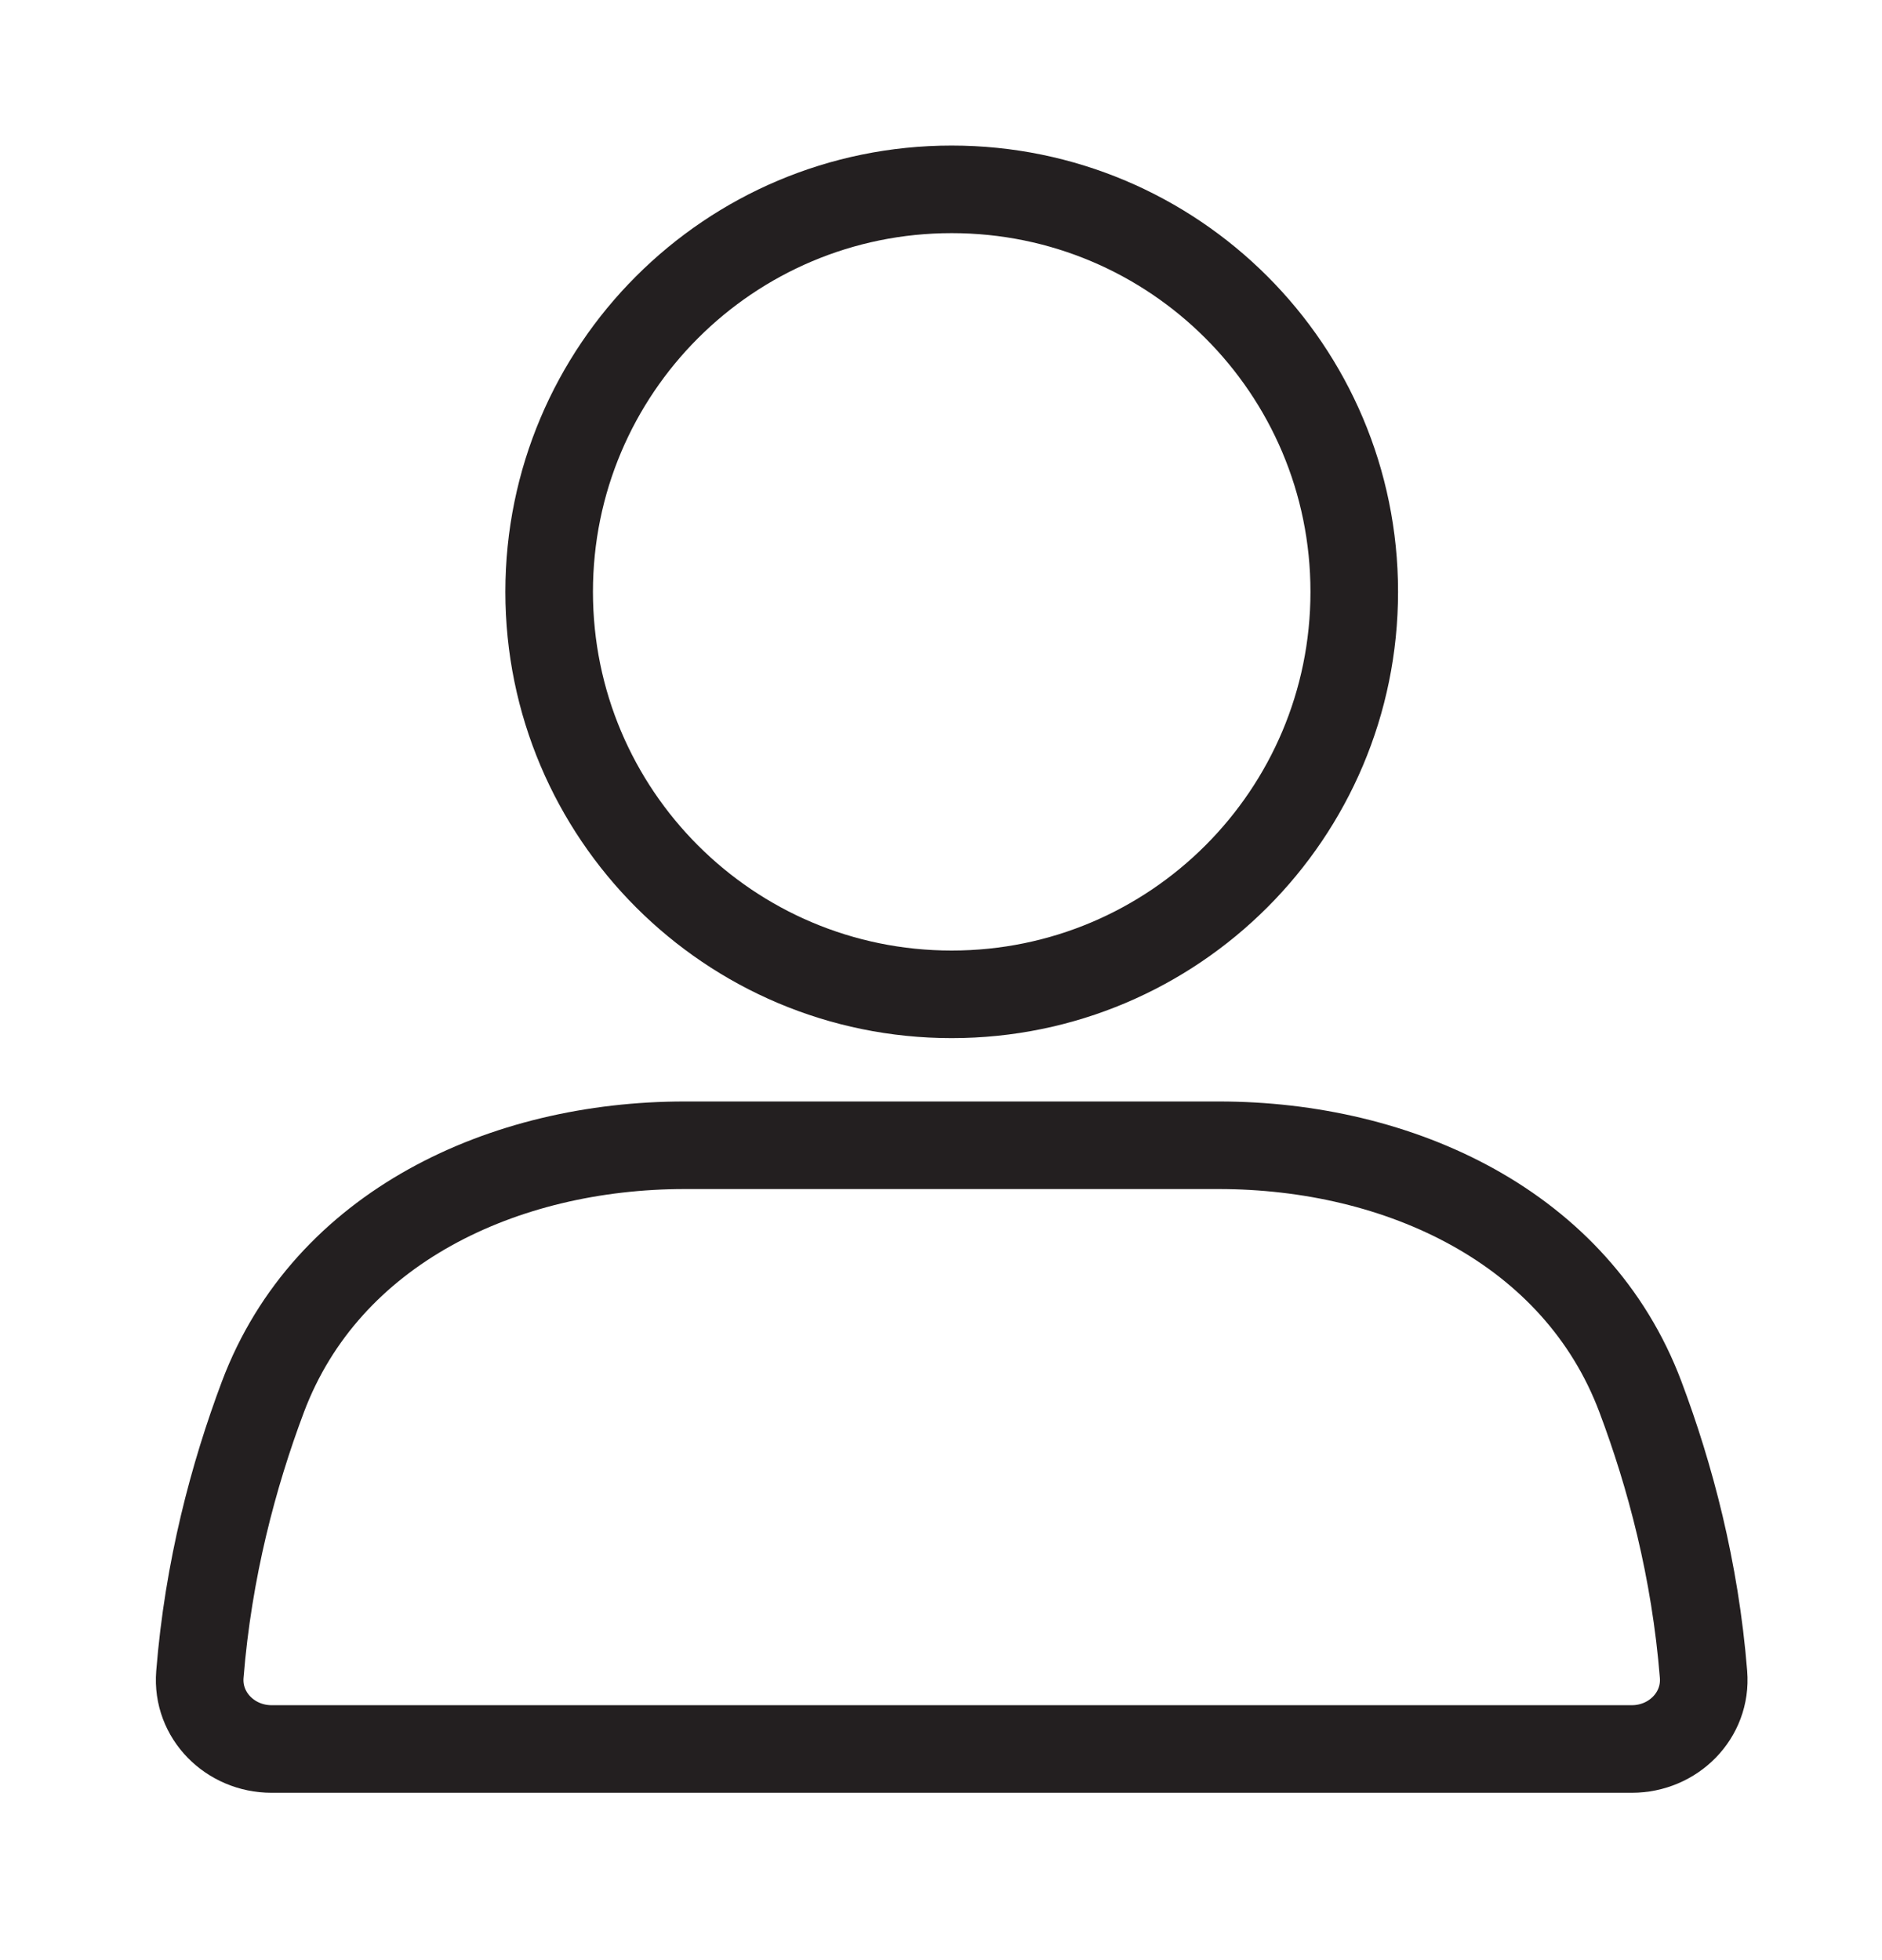
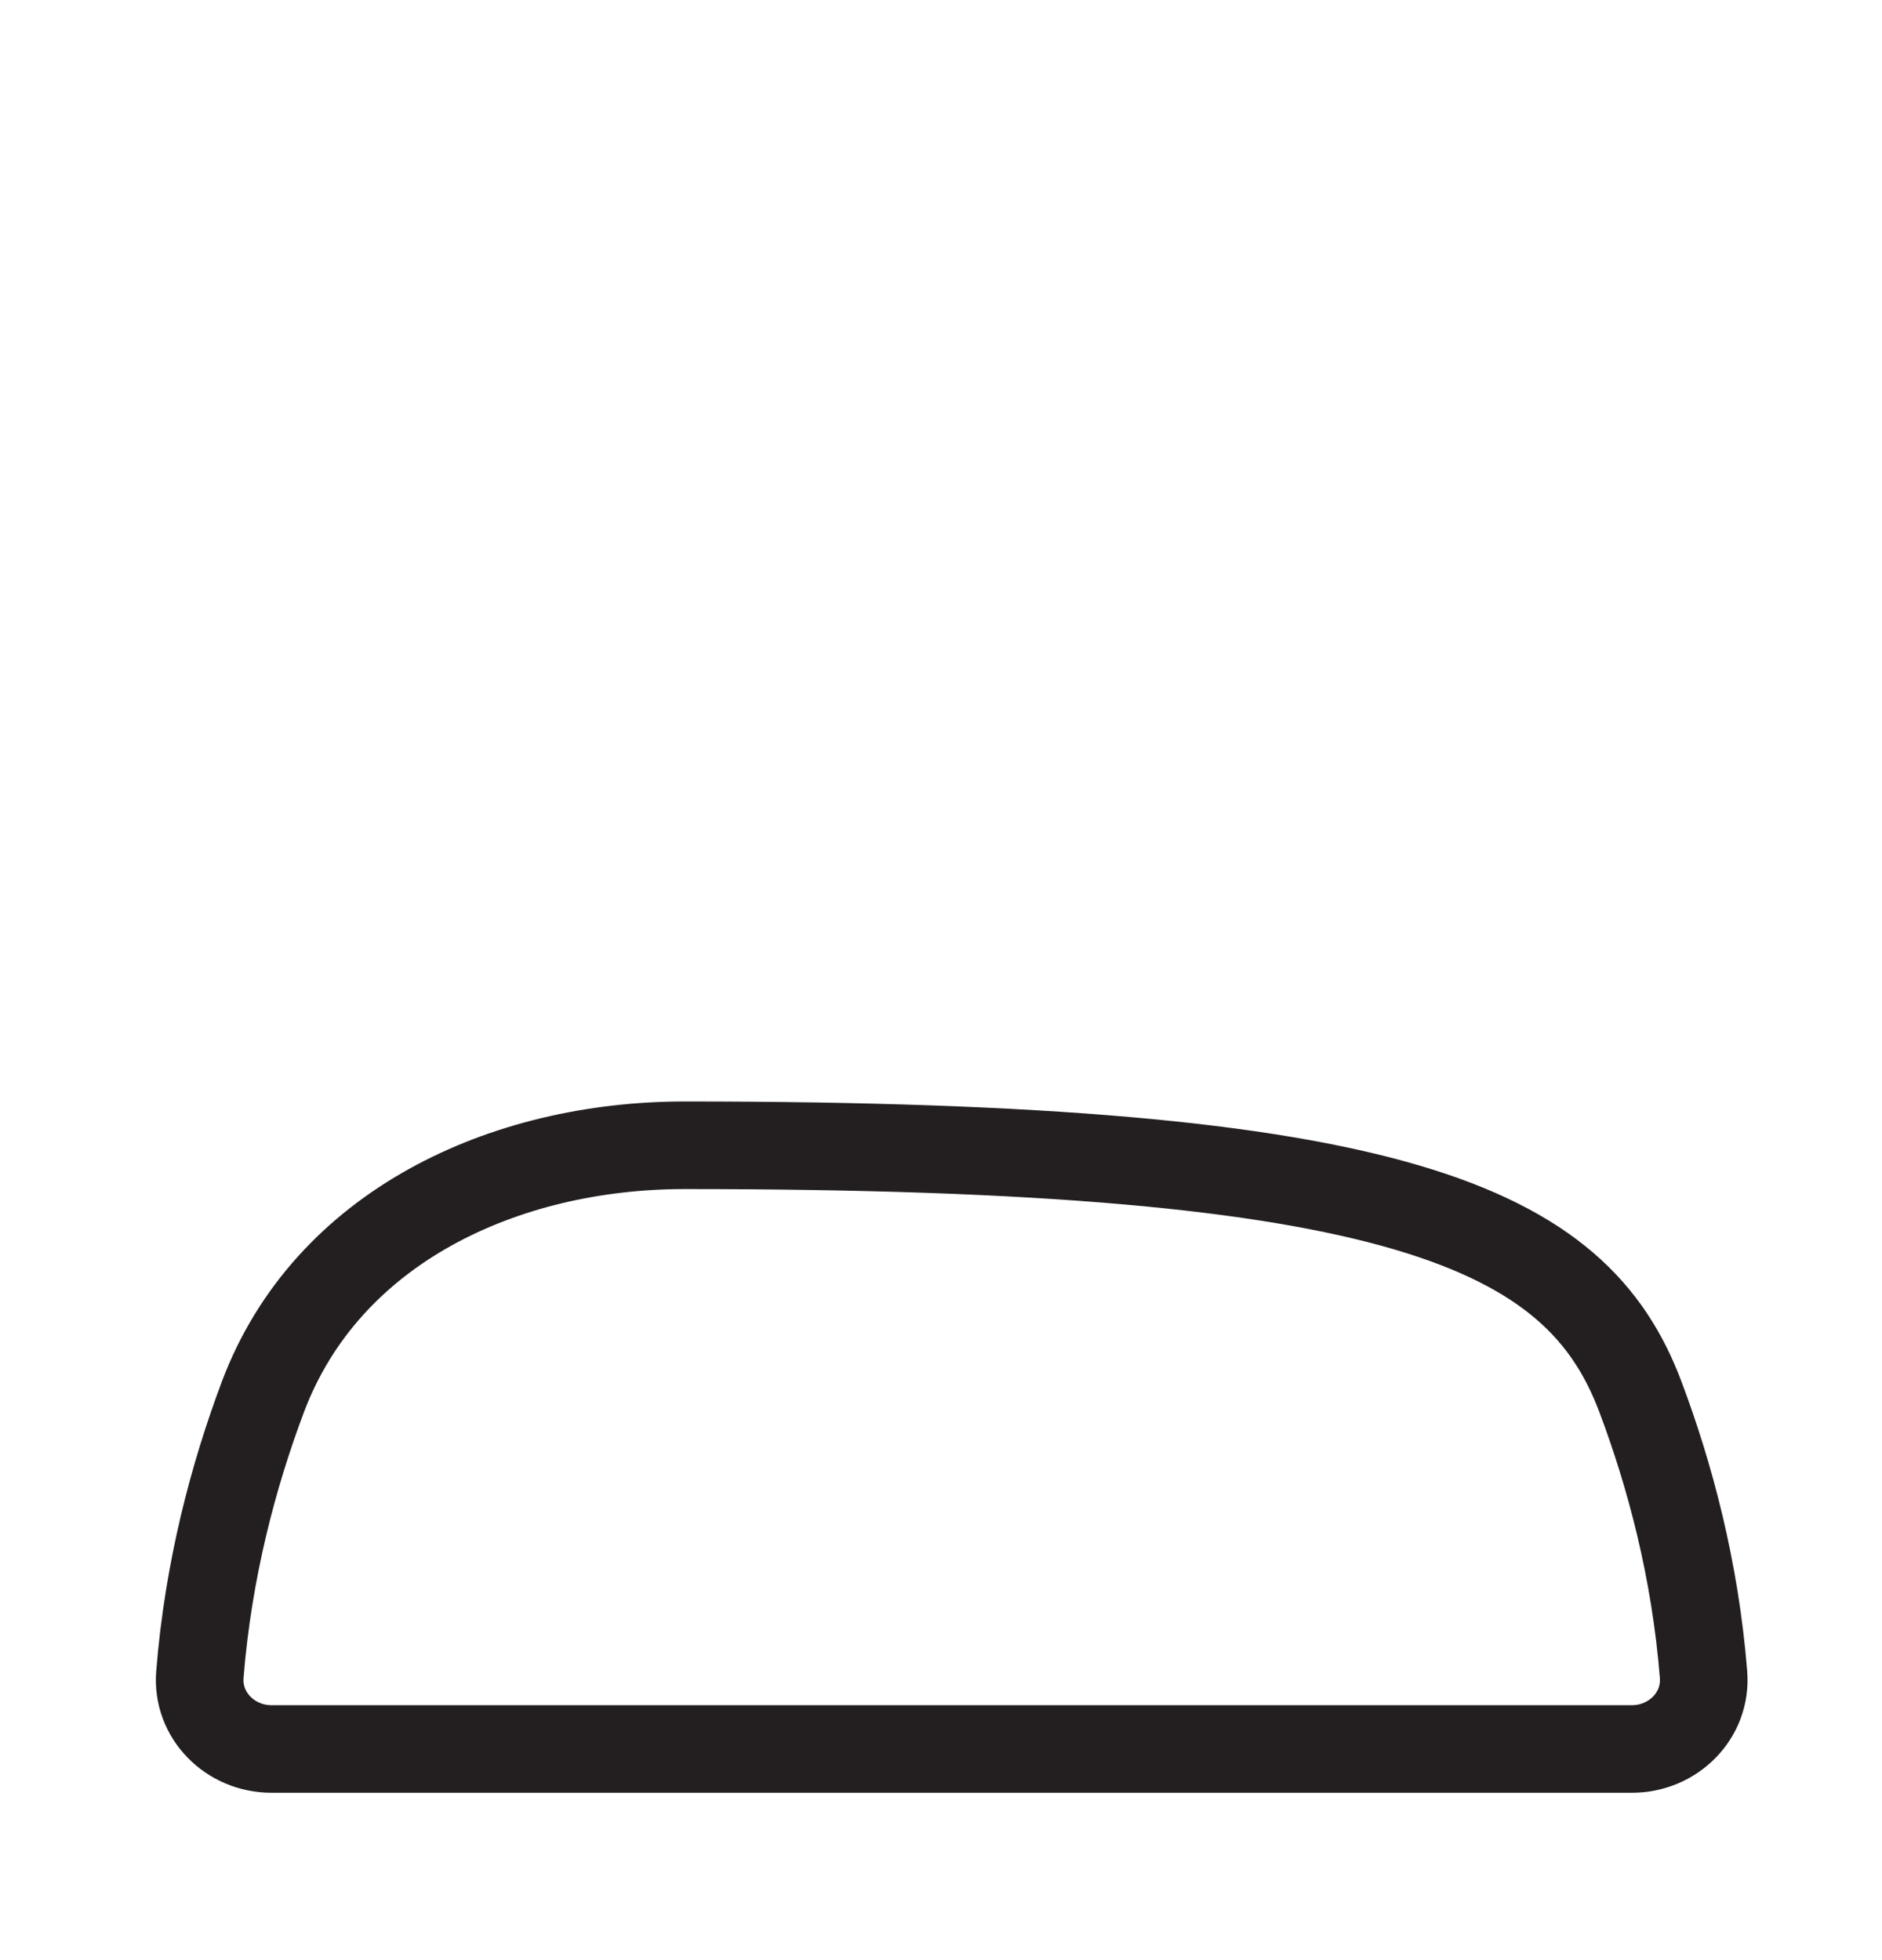
<svg xmlns="http://www.w3.org/2000/svg" width="24" height="25" viewBox="0 0 24 25" fill="none">
-   <path d="M17.27 7.548C17.27 10.383 14.972 12.682 12.136 12.682C9.301 12.682 7.003 10.383 7.003 7.548C7.003 4.713 9.301 2.415 12.136 2.415C14.972 2.415 17.27 4.713 17.27 7.548Z" stroke="#231F20" stroke-width="1.117" stroke-linecap="round" />
-   <path d="M3.353 17.815C4.167 15.653 6.423 14.607 8.733 14.607H15.54C17.85 14.607 20.106 15.653 20.919 17.815C21.297 18.819 21.617 20.019 21.724 21.357C21.766 21.88 21.336 22.307 20.811 22.307H3.462C2.937 22.307 2.507 21.88 2.549 21.357C2.656 20.019 2.976 18.819 3.353 17.815Z" stroke="#231F20" stroke-width="1.117" stroke-linecap="round" />
+   <path d="M3.353 17.815C4.167 15.653 6.423 14.607 8.733 14.607C17.85 14.607 20.106 15.653 20.919 17.815C21.297 18.819 21.617 20.019 21.724 21.357C21.766 21.88 21.336 22.307 20.811 22.307H3.462C2.937 22.307 2.507 21.88 2.549 21.357C2.656 20.019 2.976 18.819 3.353 17.815Z" stroke="#231F20" stroke-width="1.117" stroke-linecap="round" />
</svg>